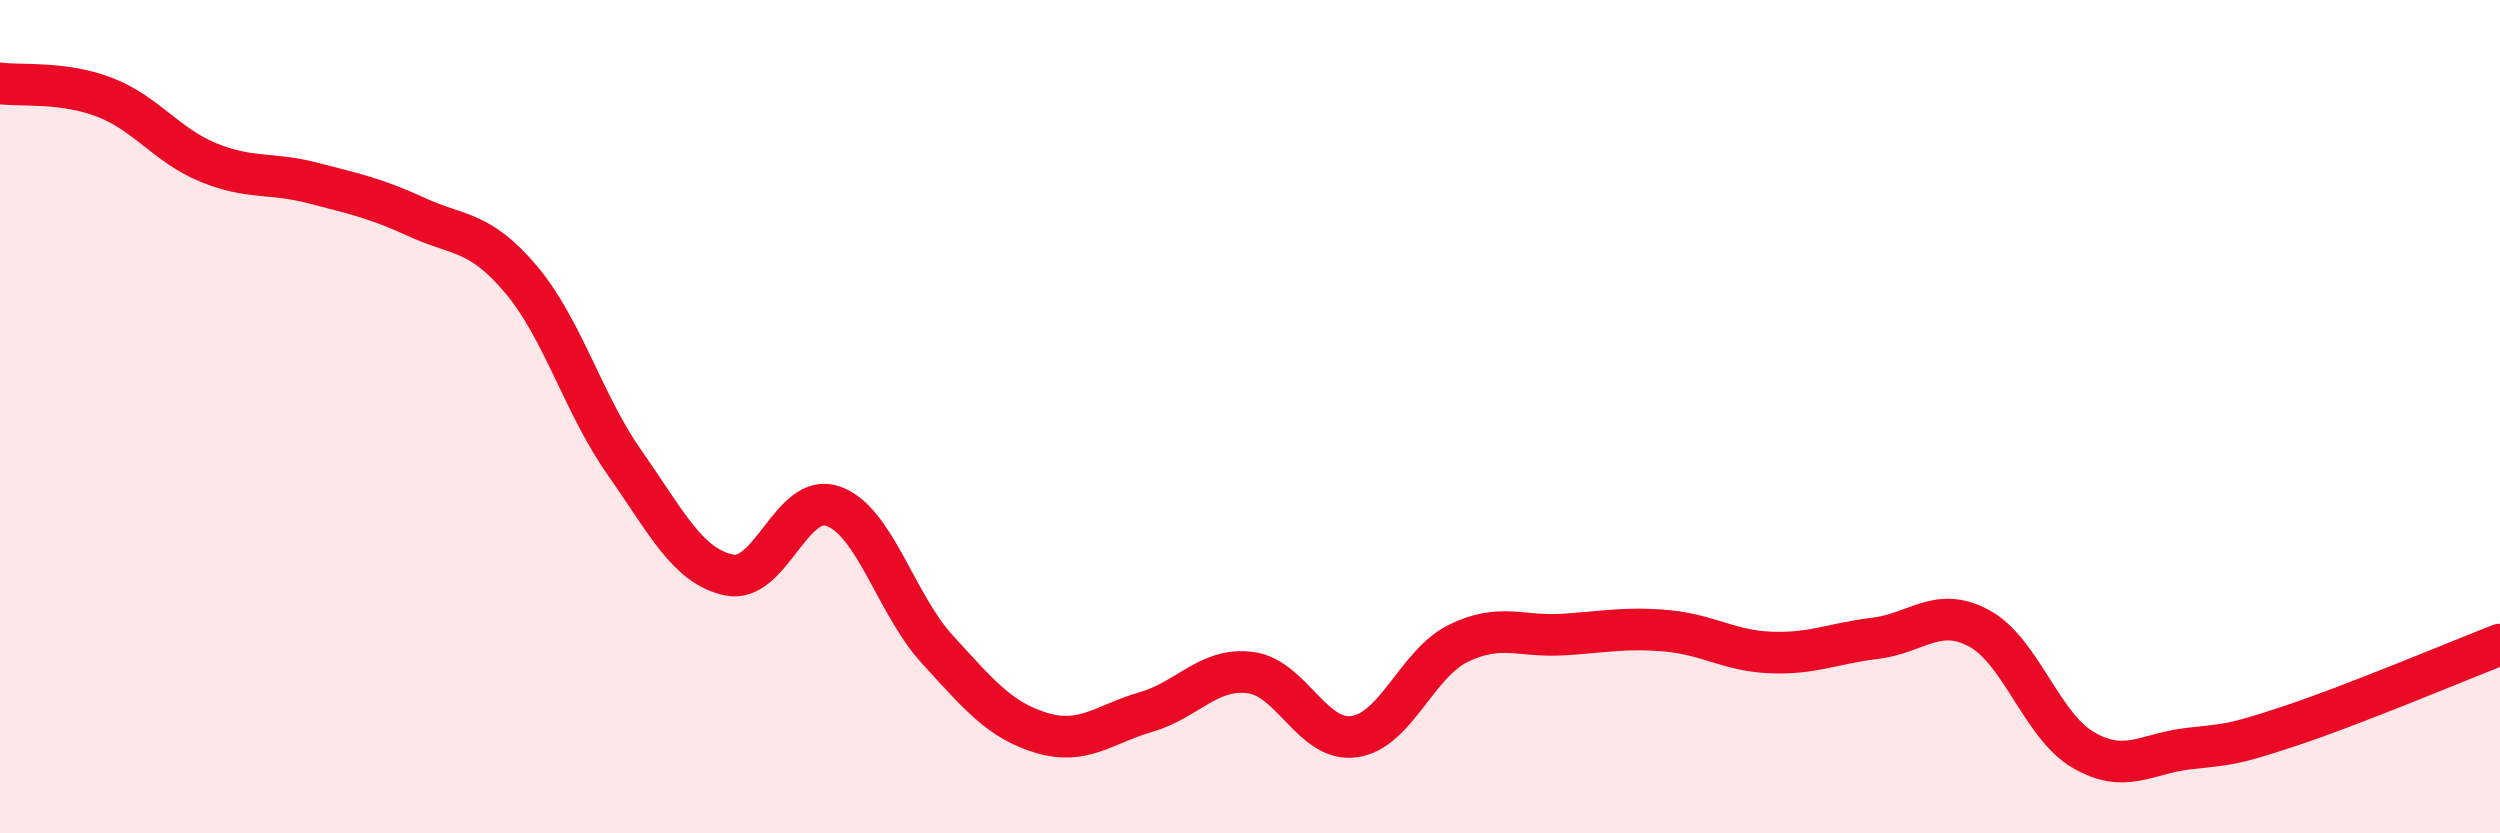
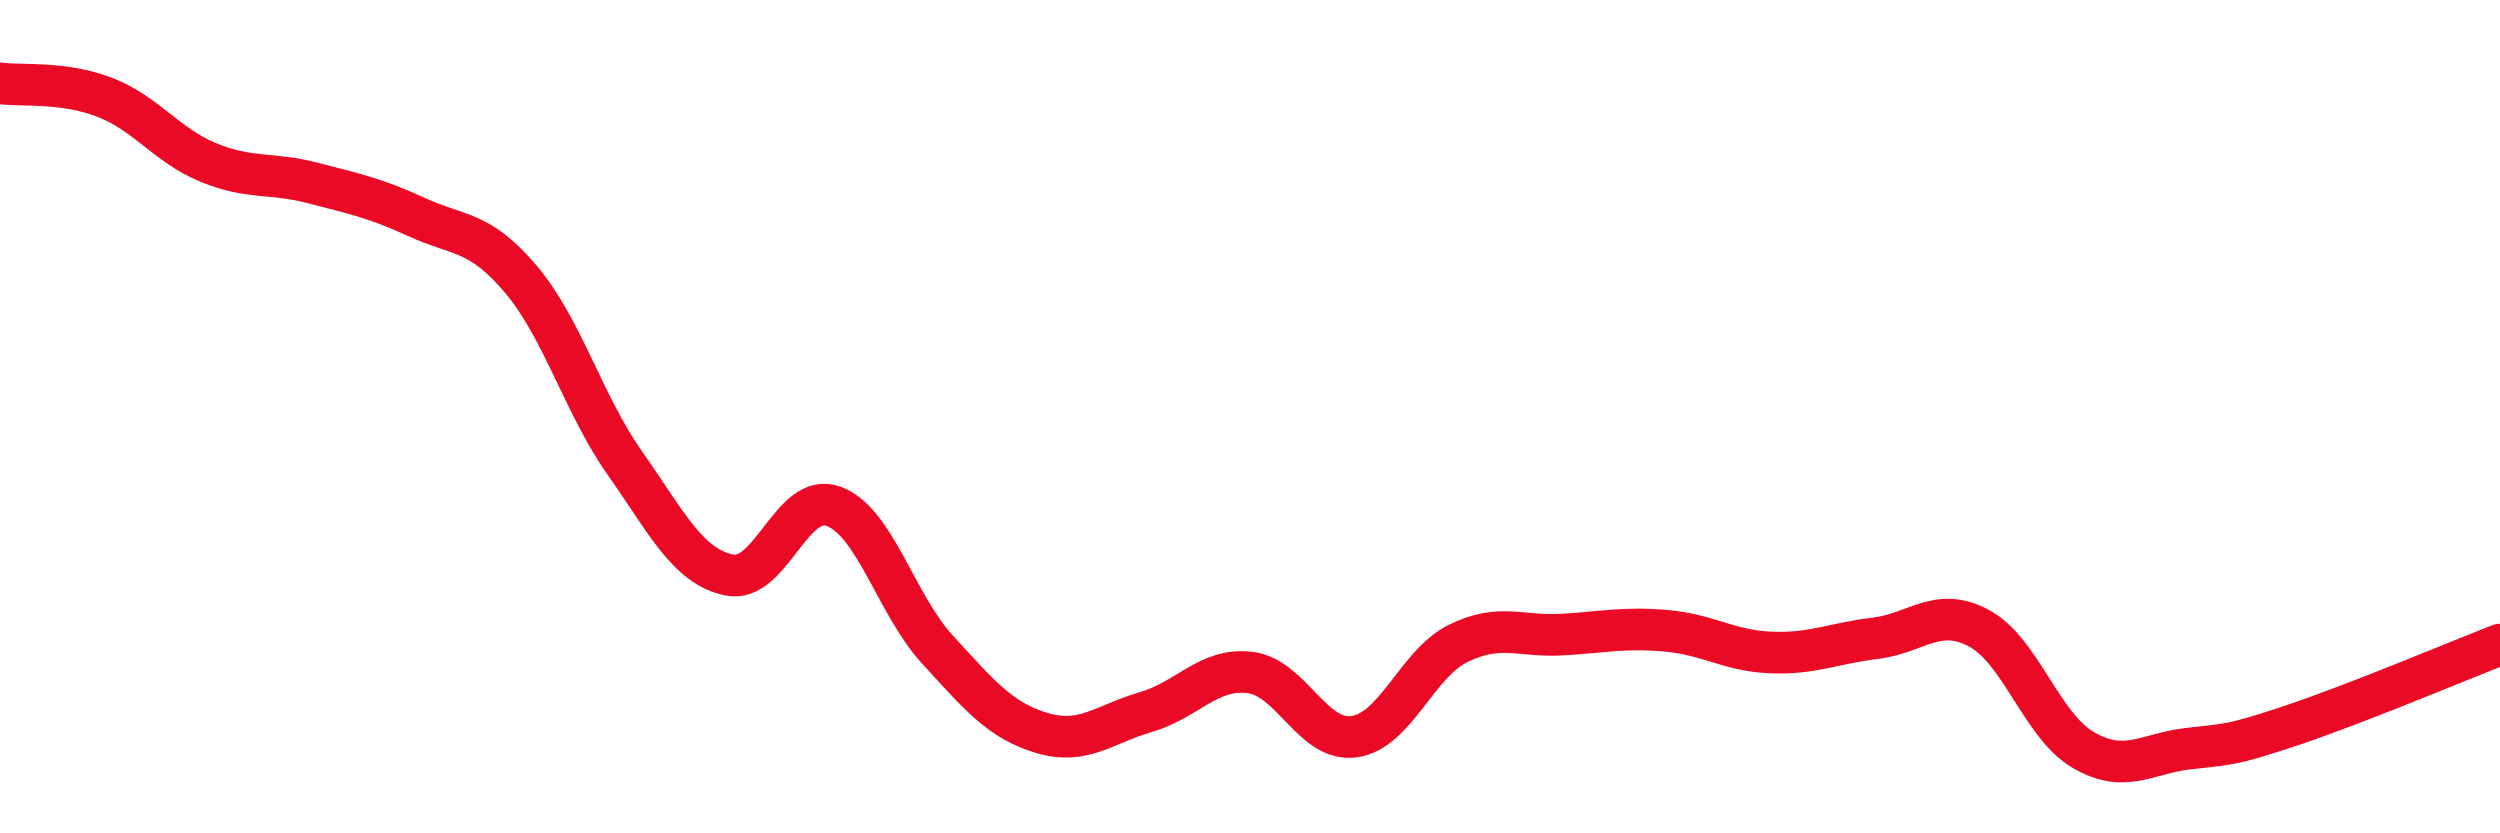
<svg xmlns="http://www.w3.org/2000/svg" width="60" height="20" viewBox="0 0 60 20">
-   <path d="M 0,2 C 0.5,2.07 1.5,1.95 2.5,2.33 C 3.5,2.71 4,3.49 5,3.9 C 6,4.31 6.5,4.13 7.5,4.39 C 8.5,4.65 9,4.75 10,5.21 C 11,5.67 11.5,5.52 12.5,6.7 C 13.5,7.88 14,9.7 15,11.12 C 16,12.54 16.5,13.59 17.5,13.8 C 18.5,14.01 19,11.79 20,12.15 C 21,12.51 21.5,14.5 22.5,15.59 C 23.5,16.68 24,17.29 25,17.59 C 26,17.89 26.5,17.38 27.5,17.09 C 28.5,16.8 29,16.02 30,16.14 C 31,16.26 31.5,17.82 32.5,17.68 C 33.5,17.54 34,15.93 35,15.44 C 36,14.95 36.5,15.29 37.5,15.23 C 38.5,15.17 39,15.05 40,15.14 C 41,15.23 41.5,15.62 42.5,15.66 C 43.5,15.7 44,15.44 45,15.32 C 46,15.2 46.5,14.54 47.5,15.08 C 48.5,15.62 49,17.42 50,18 C 51,18.58 51.5,18.09 52.5,17.97 C 53.5,17.85 53.5,17.91 55,17.41 C 56.5,16.91 59,15.86 60,15.47L60 20L0 20Z" fill="#EB0A25" opacity="0.1" stroke-linecap="round" stroke-linejoin="round" />
  <path d="M 0,2 C 0.5,2.07 1.5,1.95 2.5,2.33 C 3.5,2.71 4,3.49 5,3.9 C 6,4.31 6.5,4.13 7.5,4.39 C 8.5,4.65 9,4.75 10,5.21 C 11,5.67 11.5,5.52 12.5,6.7 C 13.5,7.88 14,9.7 15,11.12 C 16,12.54 16.5,13.59 17.5,13.8 C 18.5,14.01 19,11.79 20,12.15 C 21,12.51 21.5,14.5 22.5,15.59 C 23.5,16.68 24,17.29 25,17.59 C 26,17.89 26.5,17.38 27.5,17.09 C 28.5,16.8 29,16.02 30,16.14 C 31,16.26 31.5,17.82 32.5,17.68 C 33.5,17.54 34,15.93 35,15.44 C 36,14.95 36.5,15.29 37.5,15.23 C 38.5,15.17 39,15.05 40,15.14 C 41,15.23 41.5,15.62 42.5,15.66 C 43.5,15.7 44,15.44 45,15.32 C 46,15.2 46.5,14.54 47.5,15.08 C 48.5,15.62 49,17.42 50,18 C 51,18.58 51.5,18.09 52.5,17.97 C 53.5,17.85 53.5,17.91 55,17.41 C 56.5,16.91 59,15.86 60,15.47" stroke="#EB0A25" stroke-width="1" fill="none" stroke-linecap="round" stroke-linejoin="round" />
</svg>